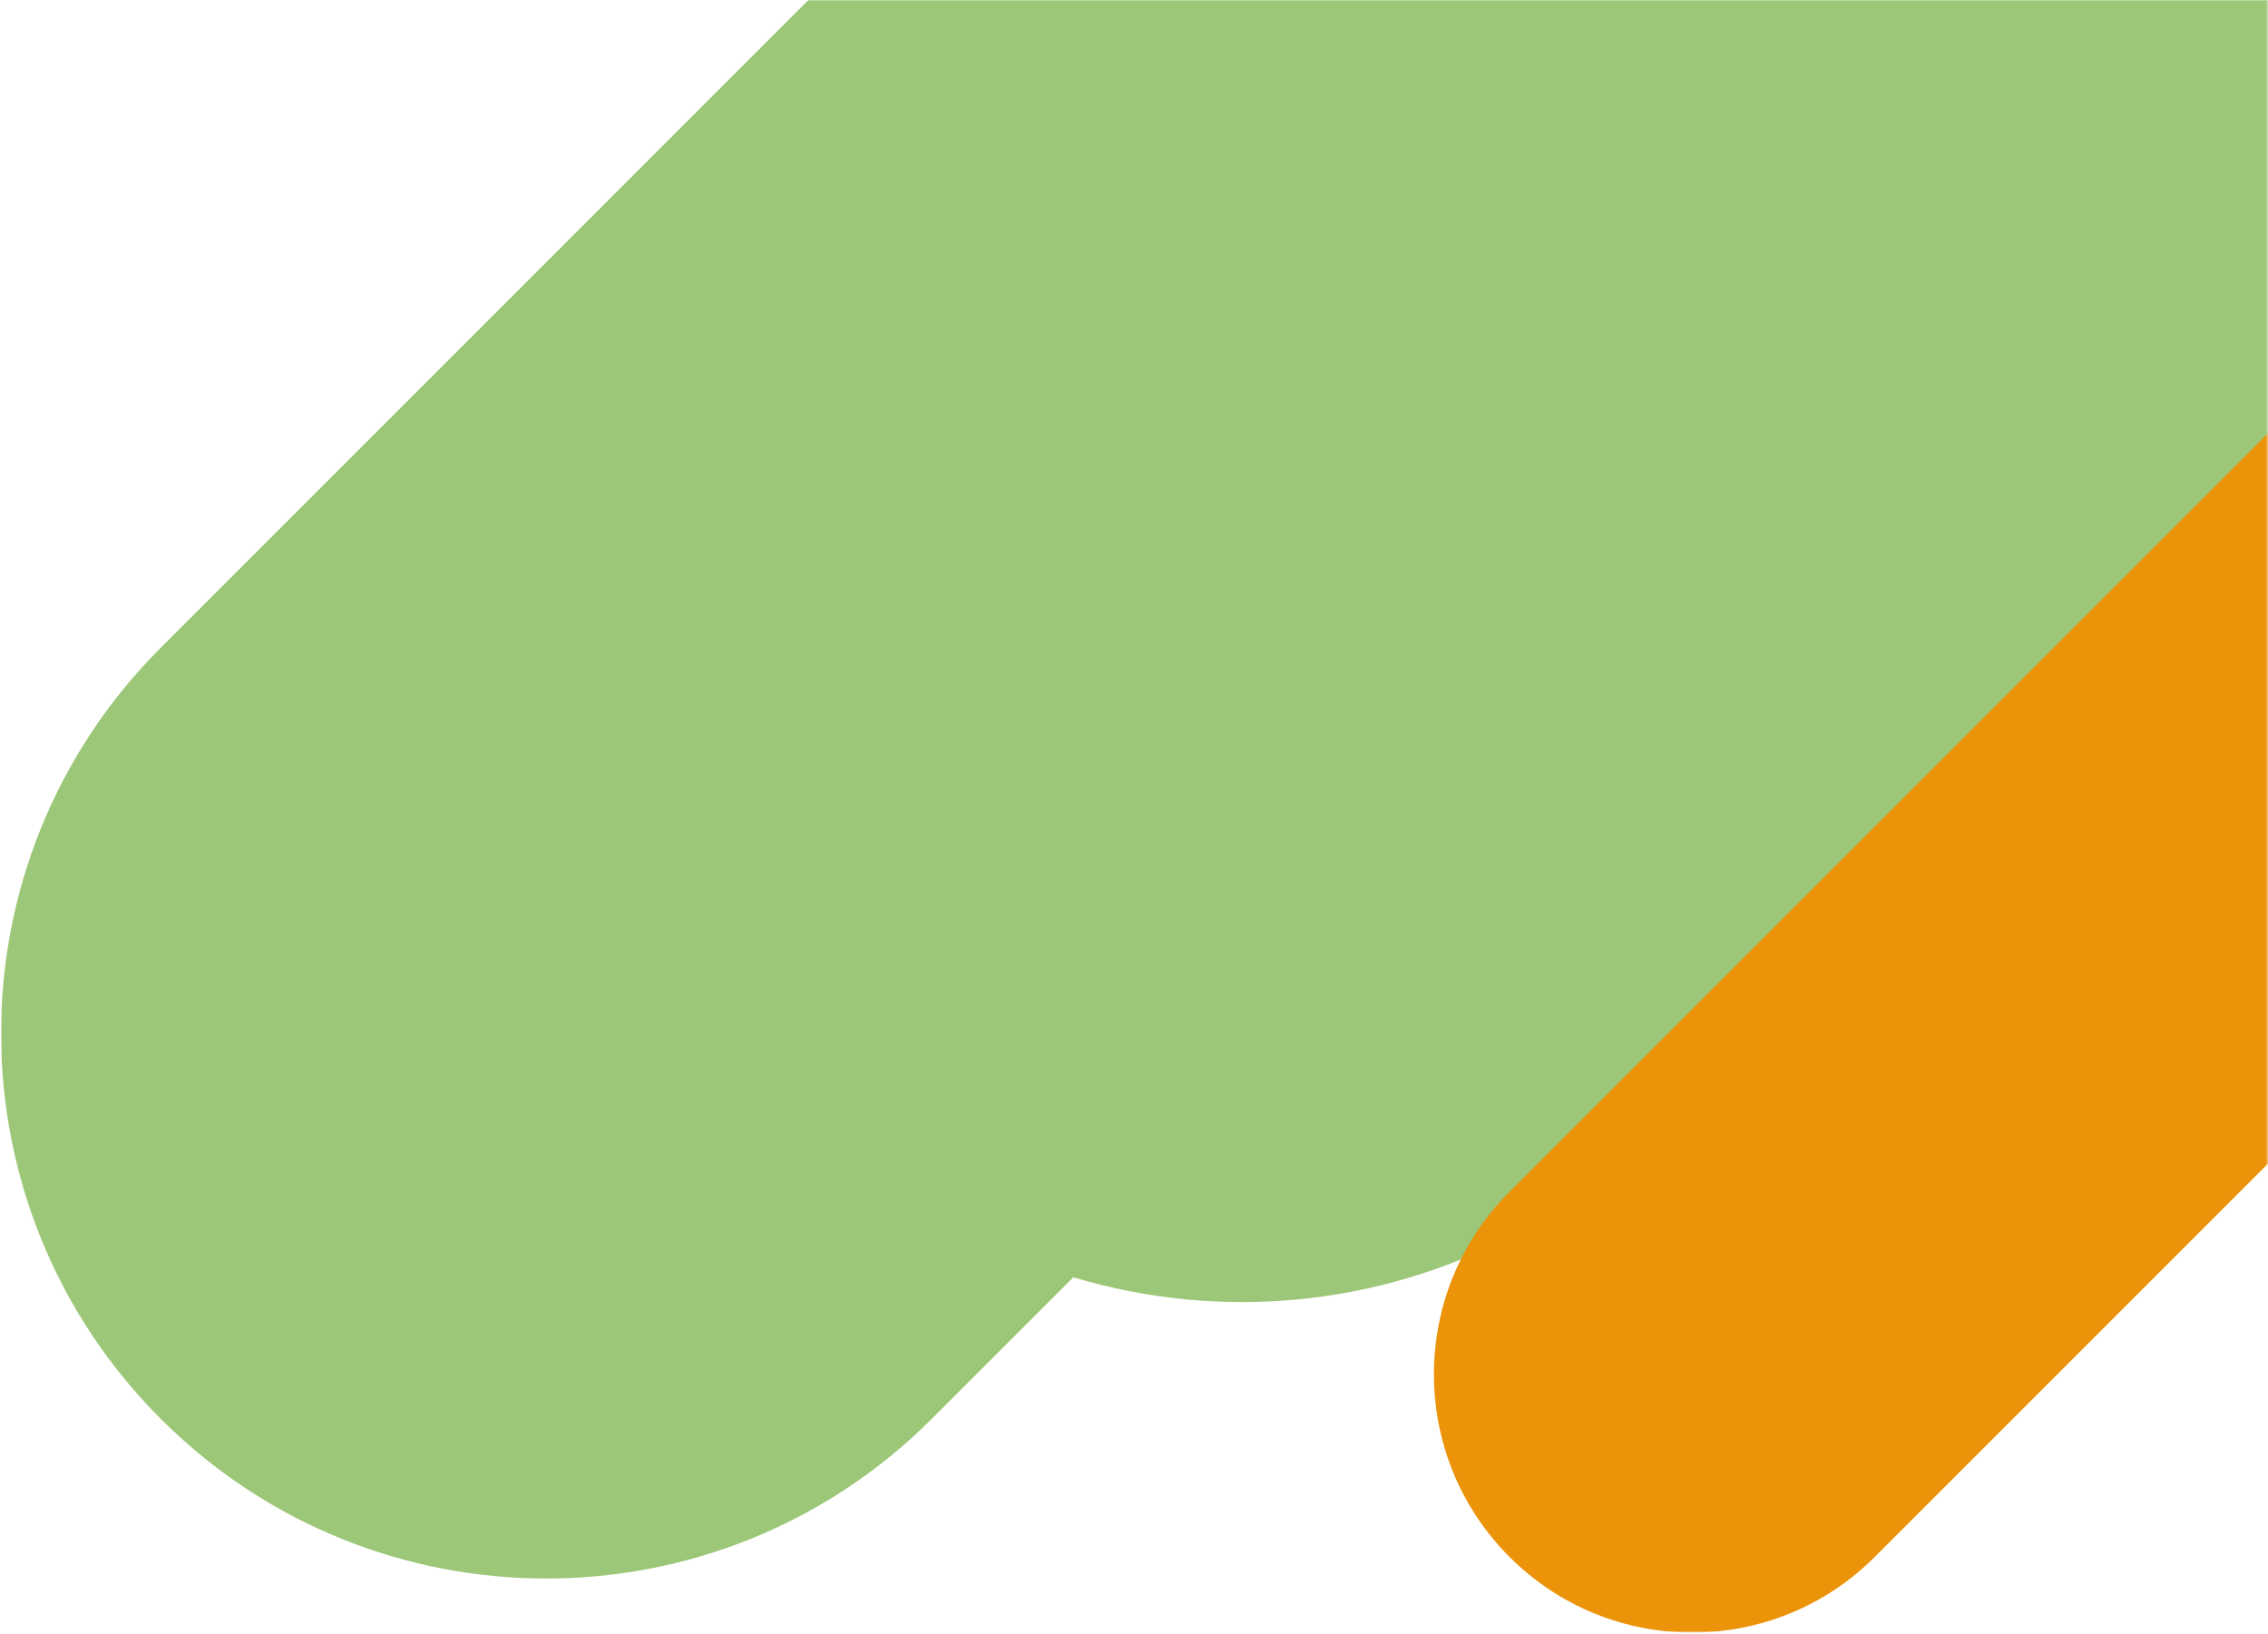
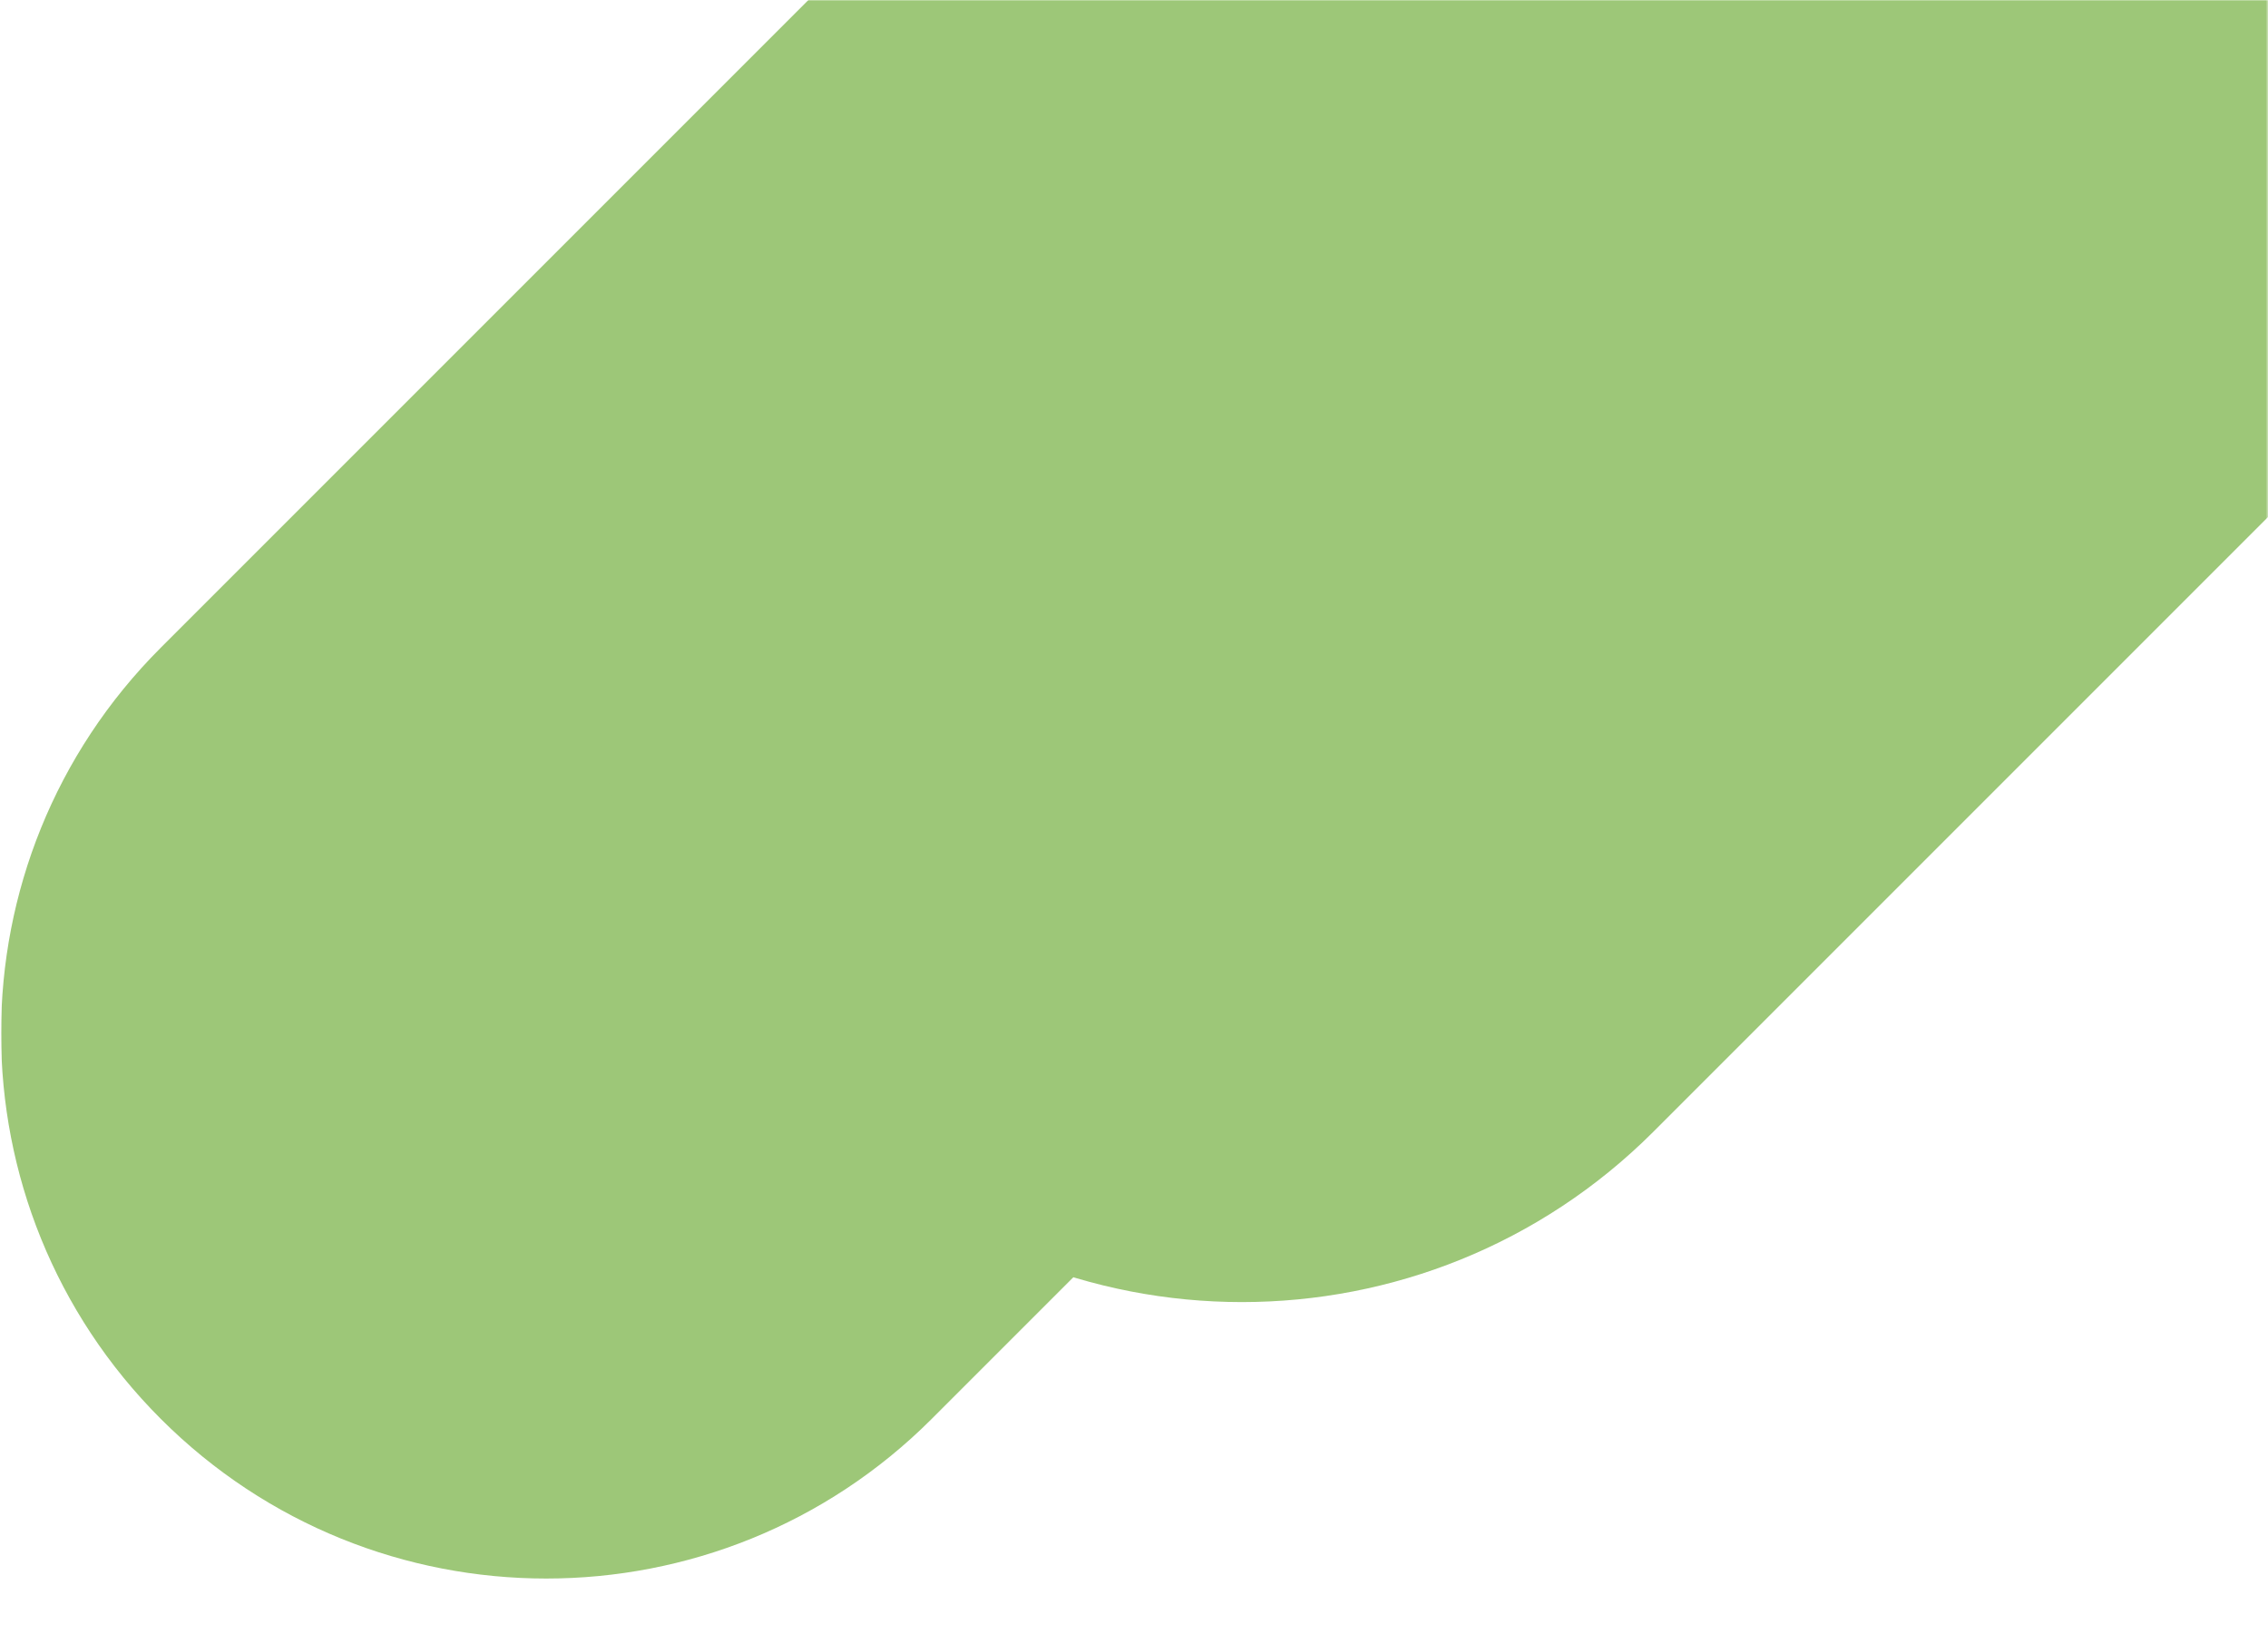
<svg xmlns="http://www.w3.org/2000/svg" version="1.1" id="Livello_1" x="0px" y="0px" width="1009px" height="727px" viewBox="0 0 1009 727" enable-background="new 0 0 1009 727" xml:space="preserve">
  <defs>
    <filter id="Adobe_OpacityMaskFilter" filterUnits="userSpaceOnUse" x="0.469" y="-449" width="1292.381" height="1175.255">
      <feColorMatrix type="matrix" values="1 0 0 0 0  0 1 0 0 0  0 0 1 0 0  0 0 0 1 0" />
    </filter>
  </defs>
  <mask maskUnits="userSpaceOnUse" x="0.469" y="-449" width="1292.381" height="1175.255" id="mask0_1425_25">
    <rect x="0" fill="#C4C4C4" filter="url(#Adobe_OpacityMaskFilter)" width="1009" height="727" />
  </mask>
  <g mask="url(#mask0_1425_25)">
    <path fill="#9DC778" d="M655.514-295.856L998.536,47.166L414.532,631.169c-94.722,94.723-248.298,94.723-343.021,0l0,0   c-94.723-94.723-94.723-248.299,0-343.022L655.514-295.856z" />
    <path fill="#9DC778" d="M897.688-449L1292.85-53.834L735.648,503.372c-101.146,101.145-265.136,101.146-366.282,0l-28.884-28.885   c-101.146-101.146-101.146-265.135,0-366.281L897.688-449z" />
-     <path fill="#EB9309" d="M1010.54,191.174c44.87-44.863,117.6-44.863,162.47,0c44.86,44.864,44.86,117.602,0,162.465   L834.039,692.607c-44.863,44.864-117.601,44.864-162.465,0c-44.863-44.863-44.863-117.601,0-162.465L1010.54,191.174z" />
  </g>
</svg>